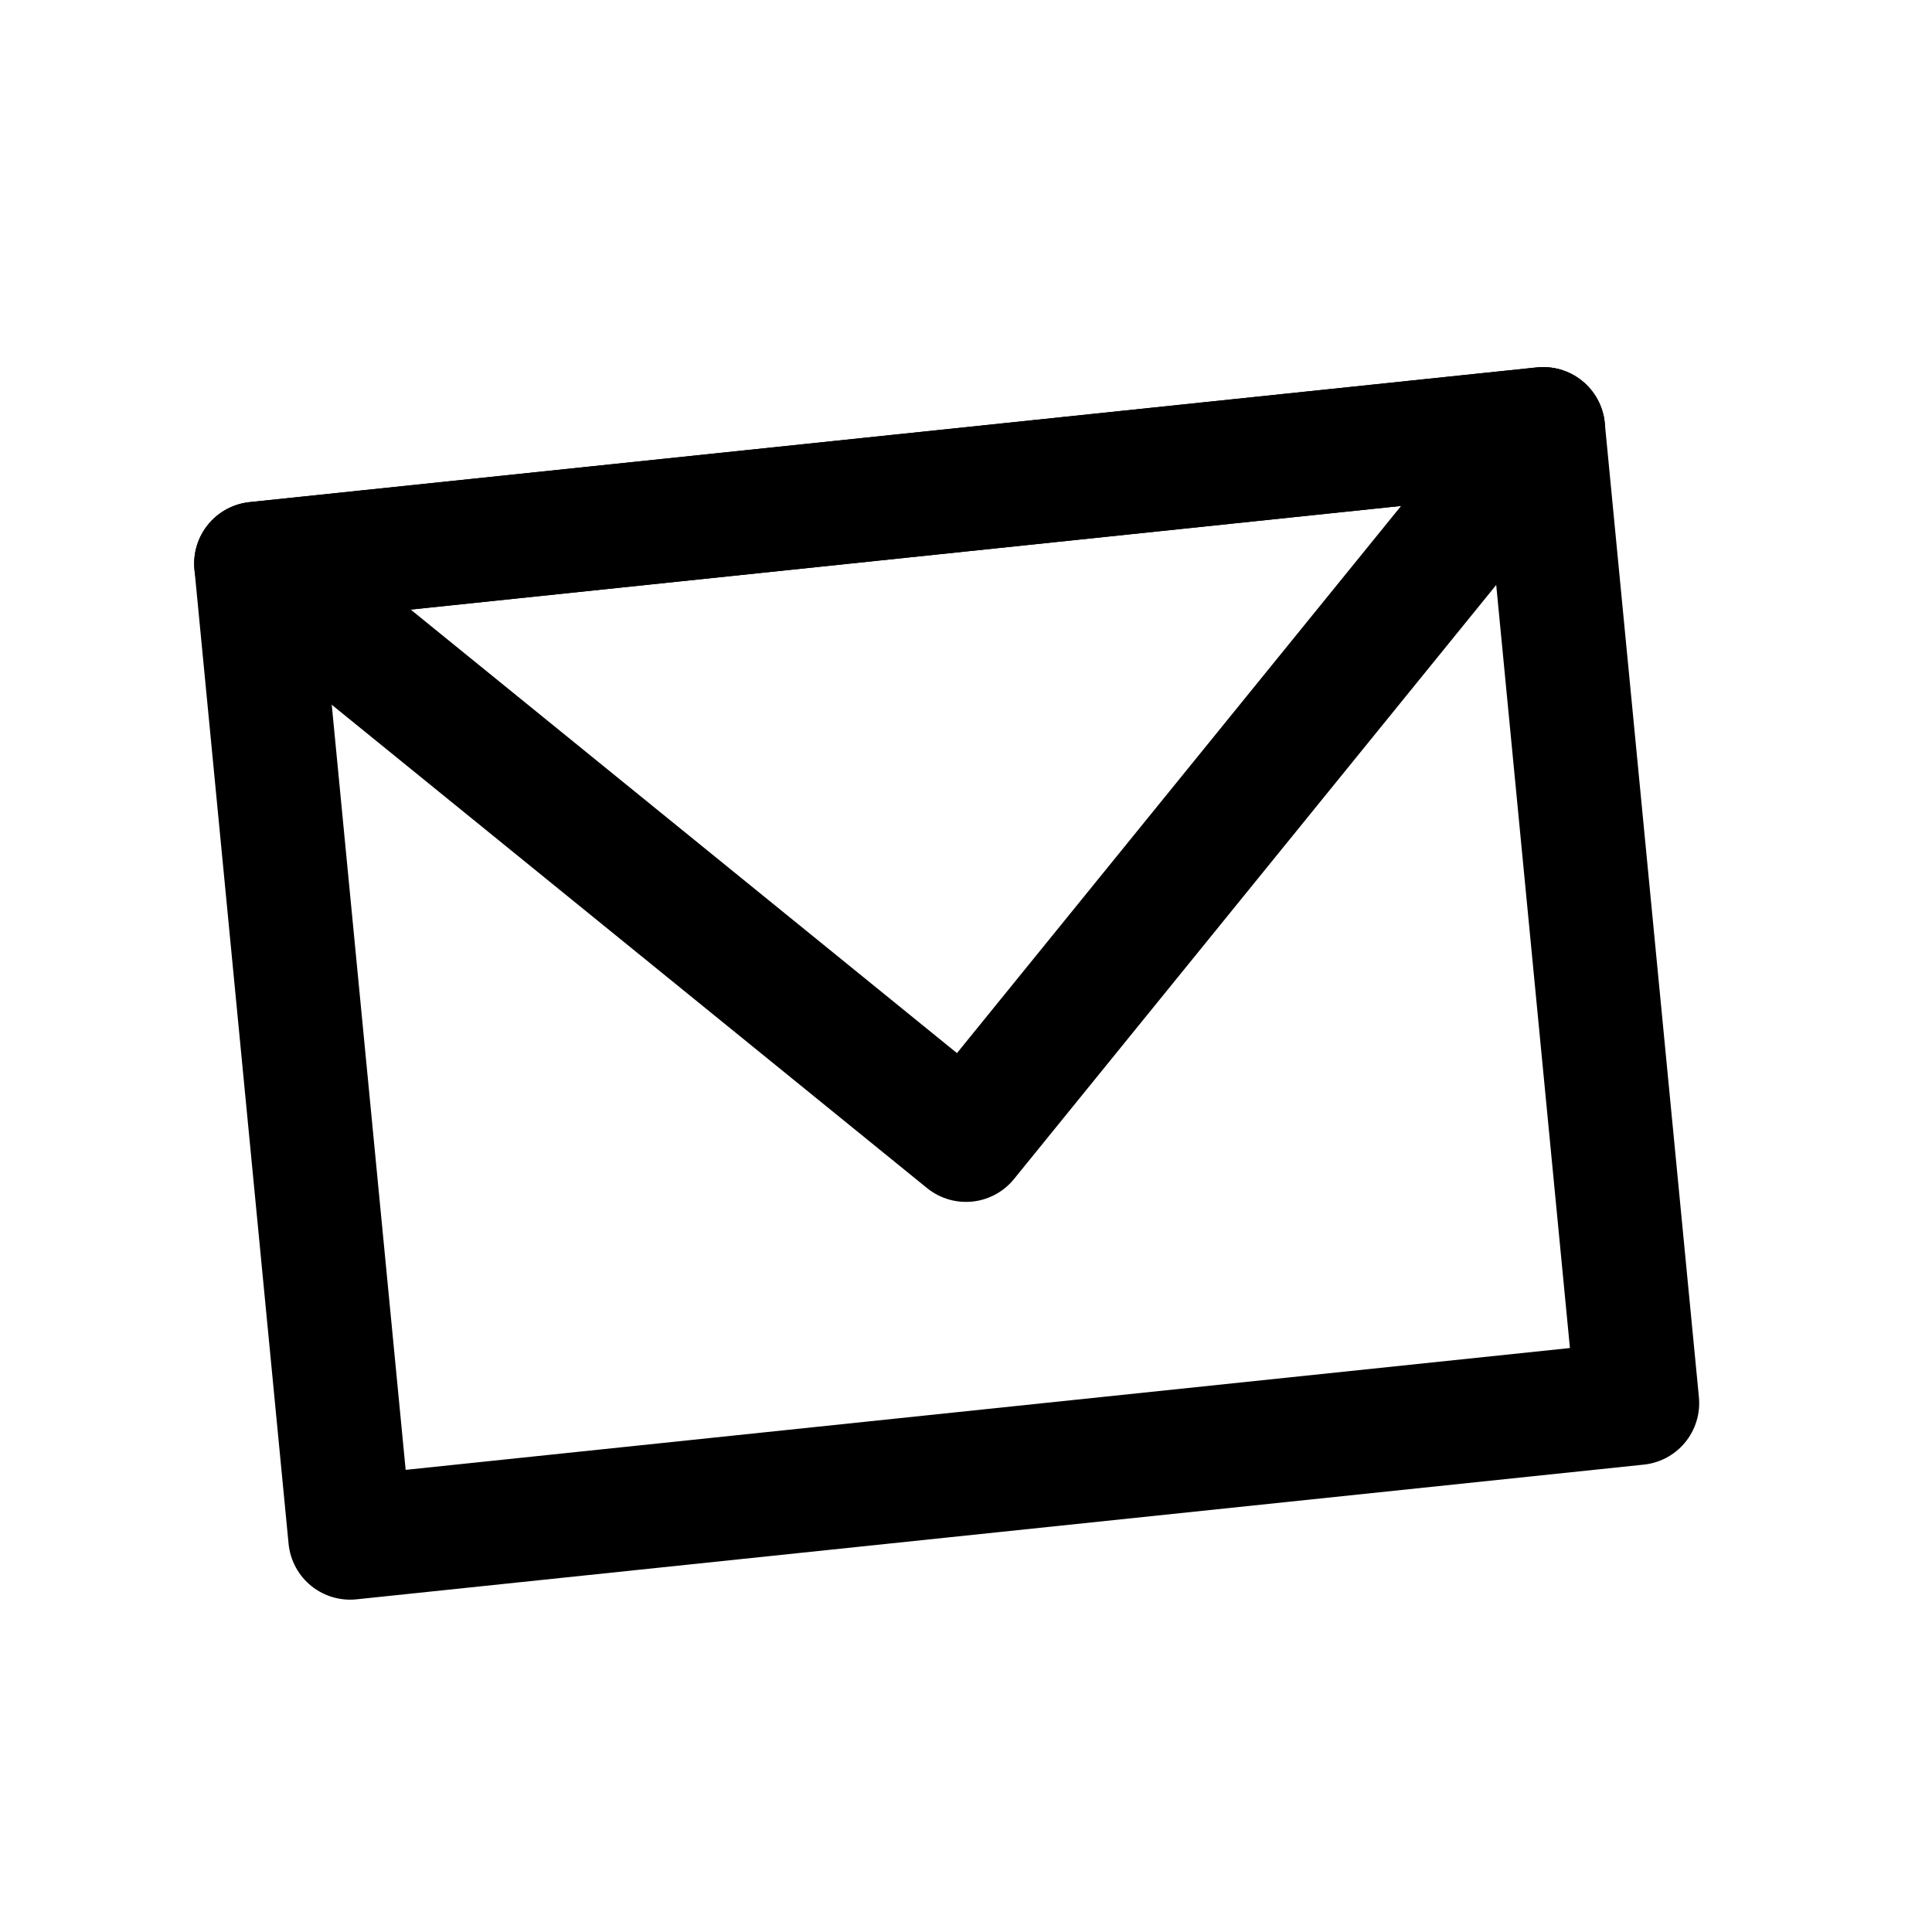
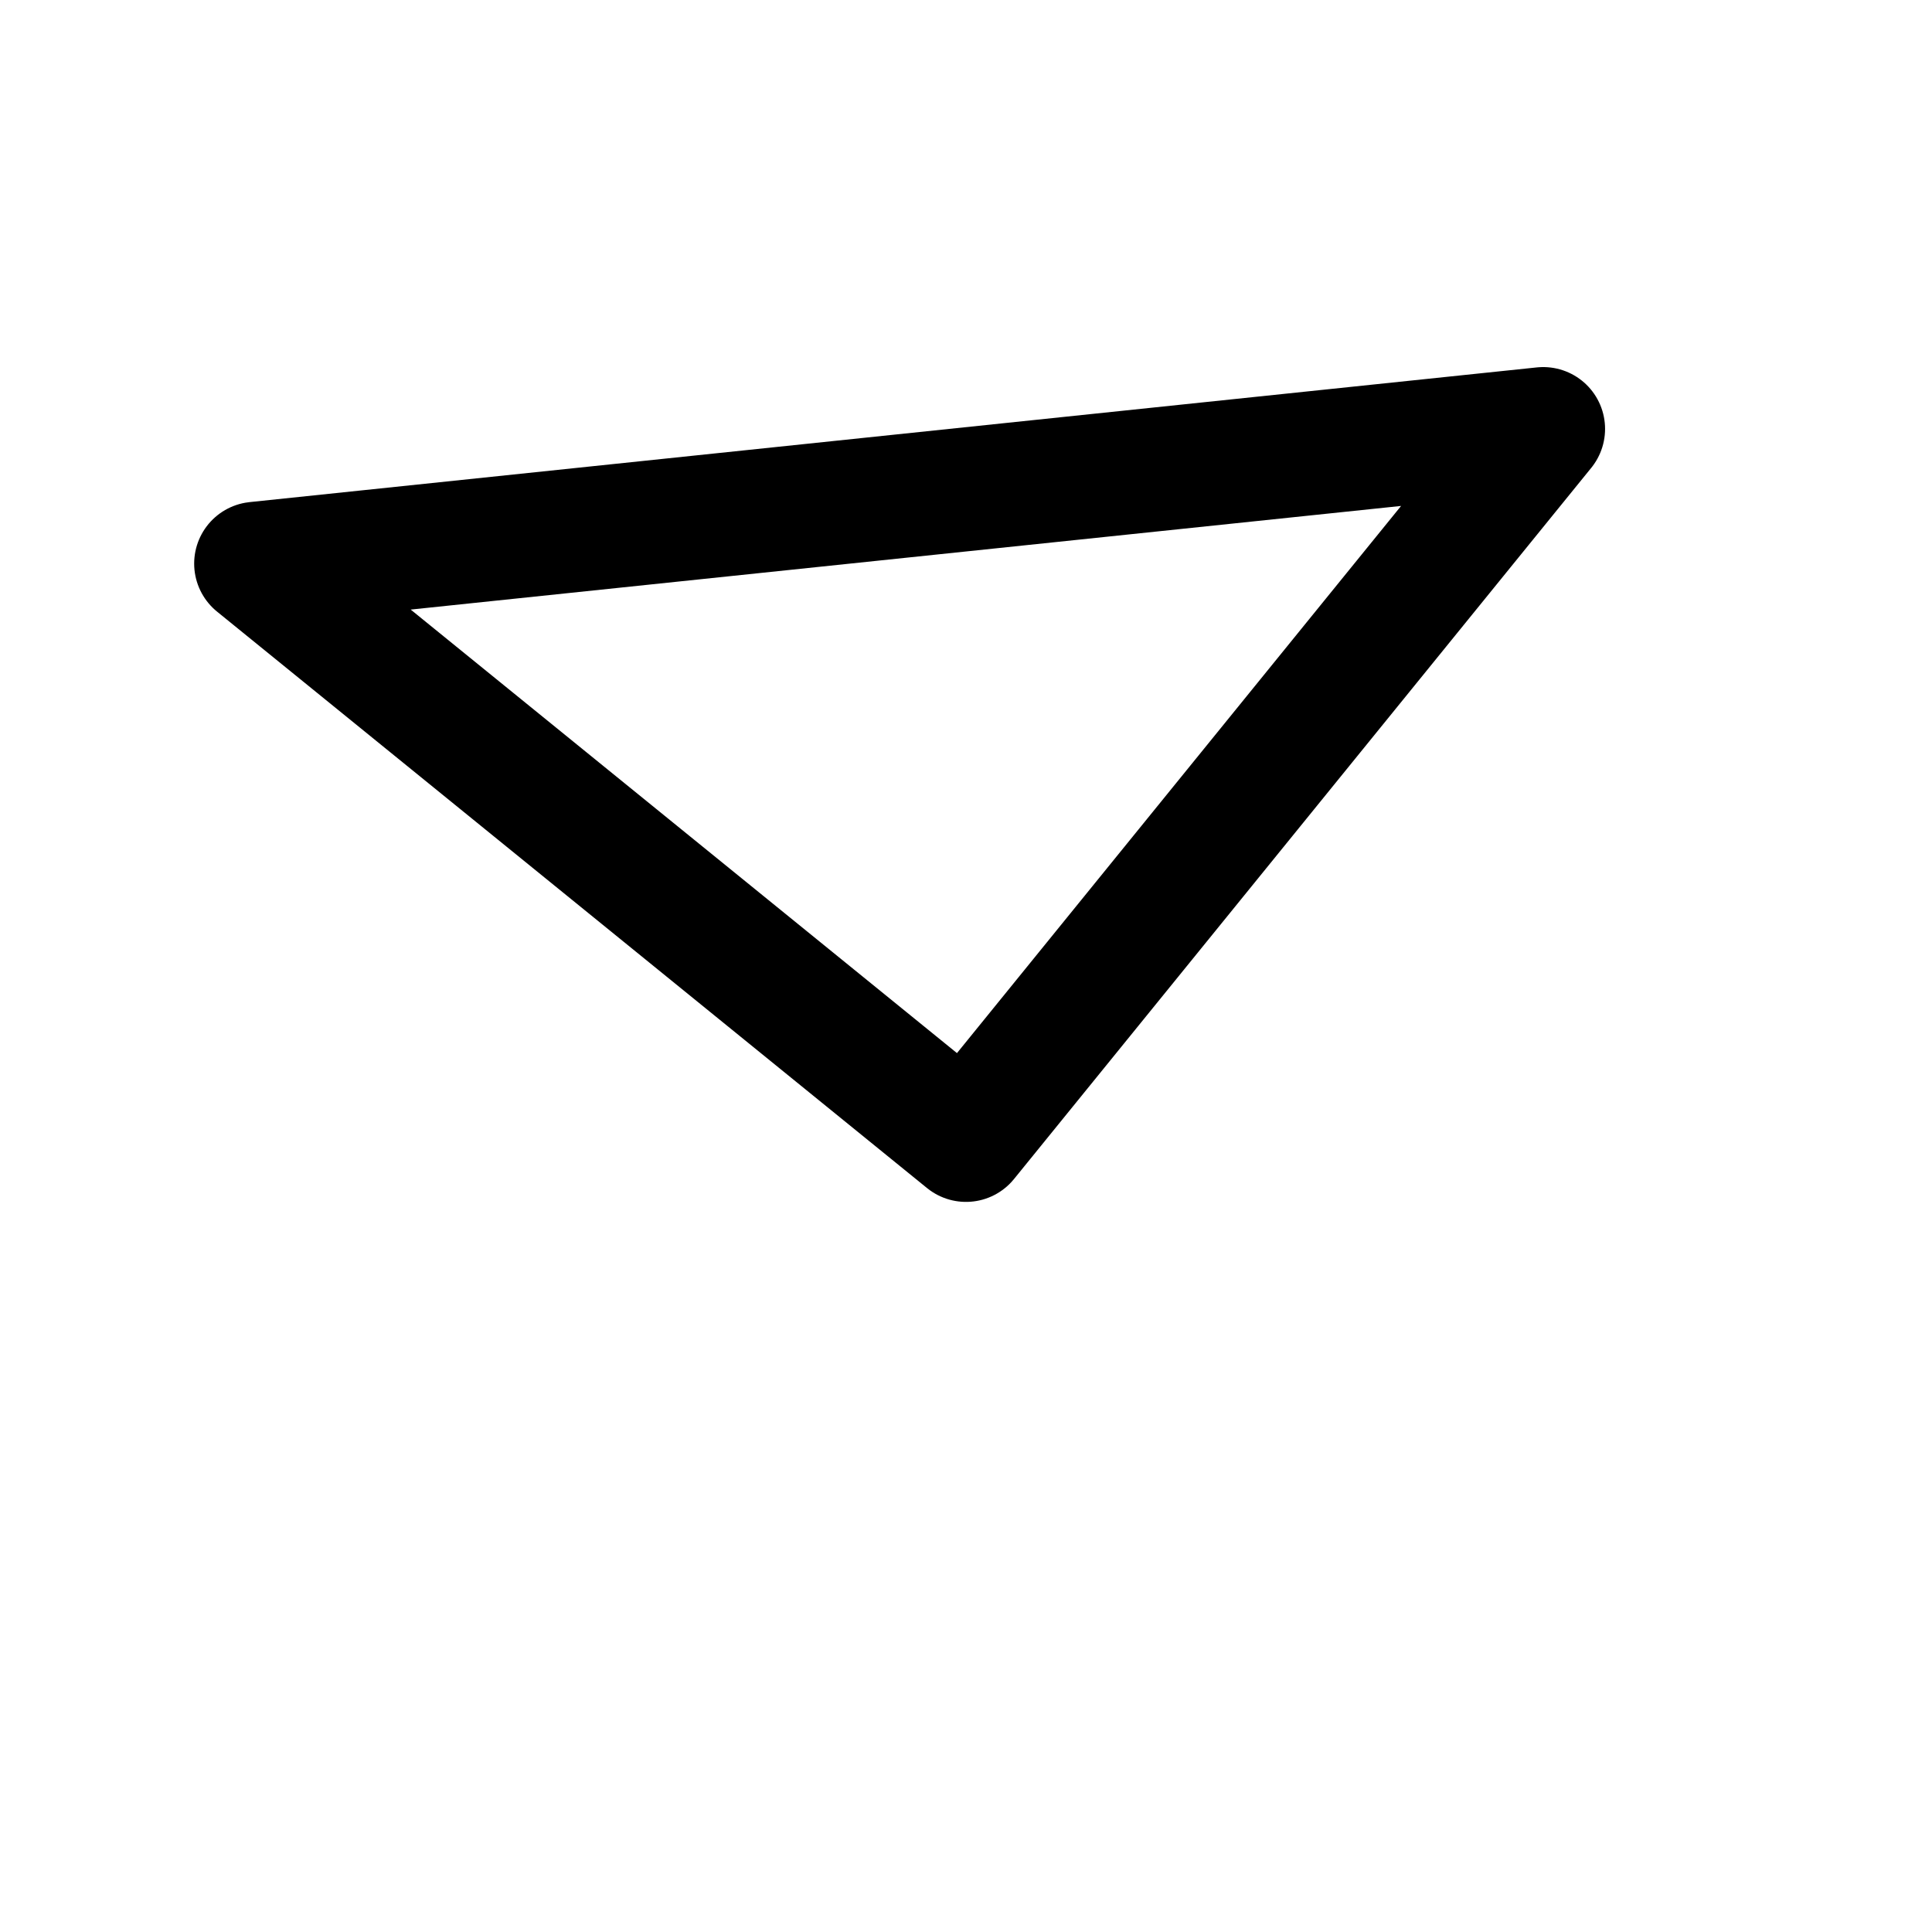
<svg xmlns="http://www.w3.org/2000/svg" xmlns:ns1="http://www.serif.com/" width="100%" height="100%" viewBox="0 0 50 50" version="1.1" xml:space="preserve" style="fill-rule:evenodd;clip-rule:evenodd;stroke-linejoin:round;stroke-miterlimit:1.5;">
  <rect id="icon_email" x="0" y="0" width="50" height="50" style="fill:none;" />
  <clipPath id="_clip1">
    <rect id="icon_email1" ns1:id="icon_email" x="0" y="0" width="50" height="50" />
  </clipPath>
  <g clip-path="url(#_clip1)">
    <g>
-       <path d="M39.939,11.1l-33.314,3.486l2.436,25.213l33.314,-3.486l-2.436,-25.213Z" style="fill:none;stroke:#000;stroke-width:3.2px;" />
      <path d="M25,29.505l-18.375,-14.919l33.314,-3.486l-14.939,18.405Z" style="fill:none;stroke:#000;stroke-width:3.2px;" />
    </g>
  </g>
</svg>